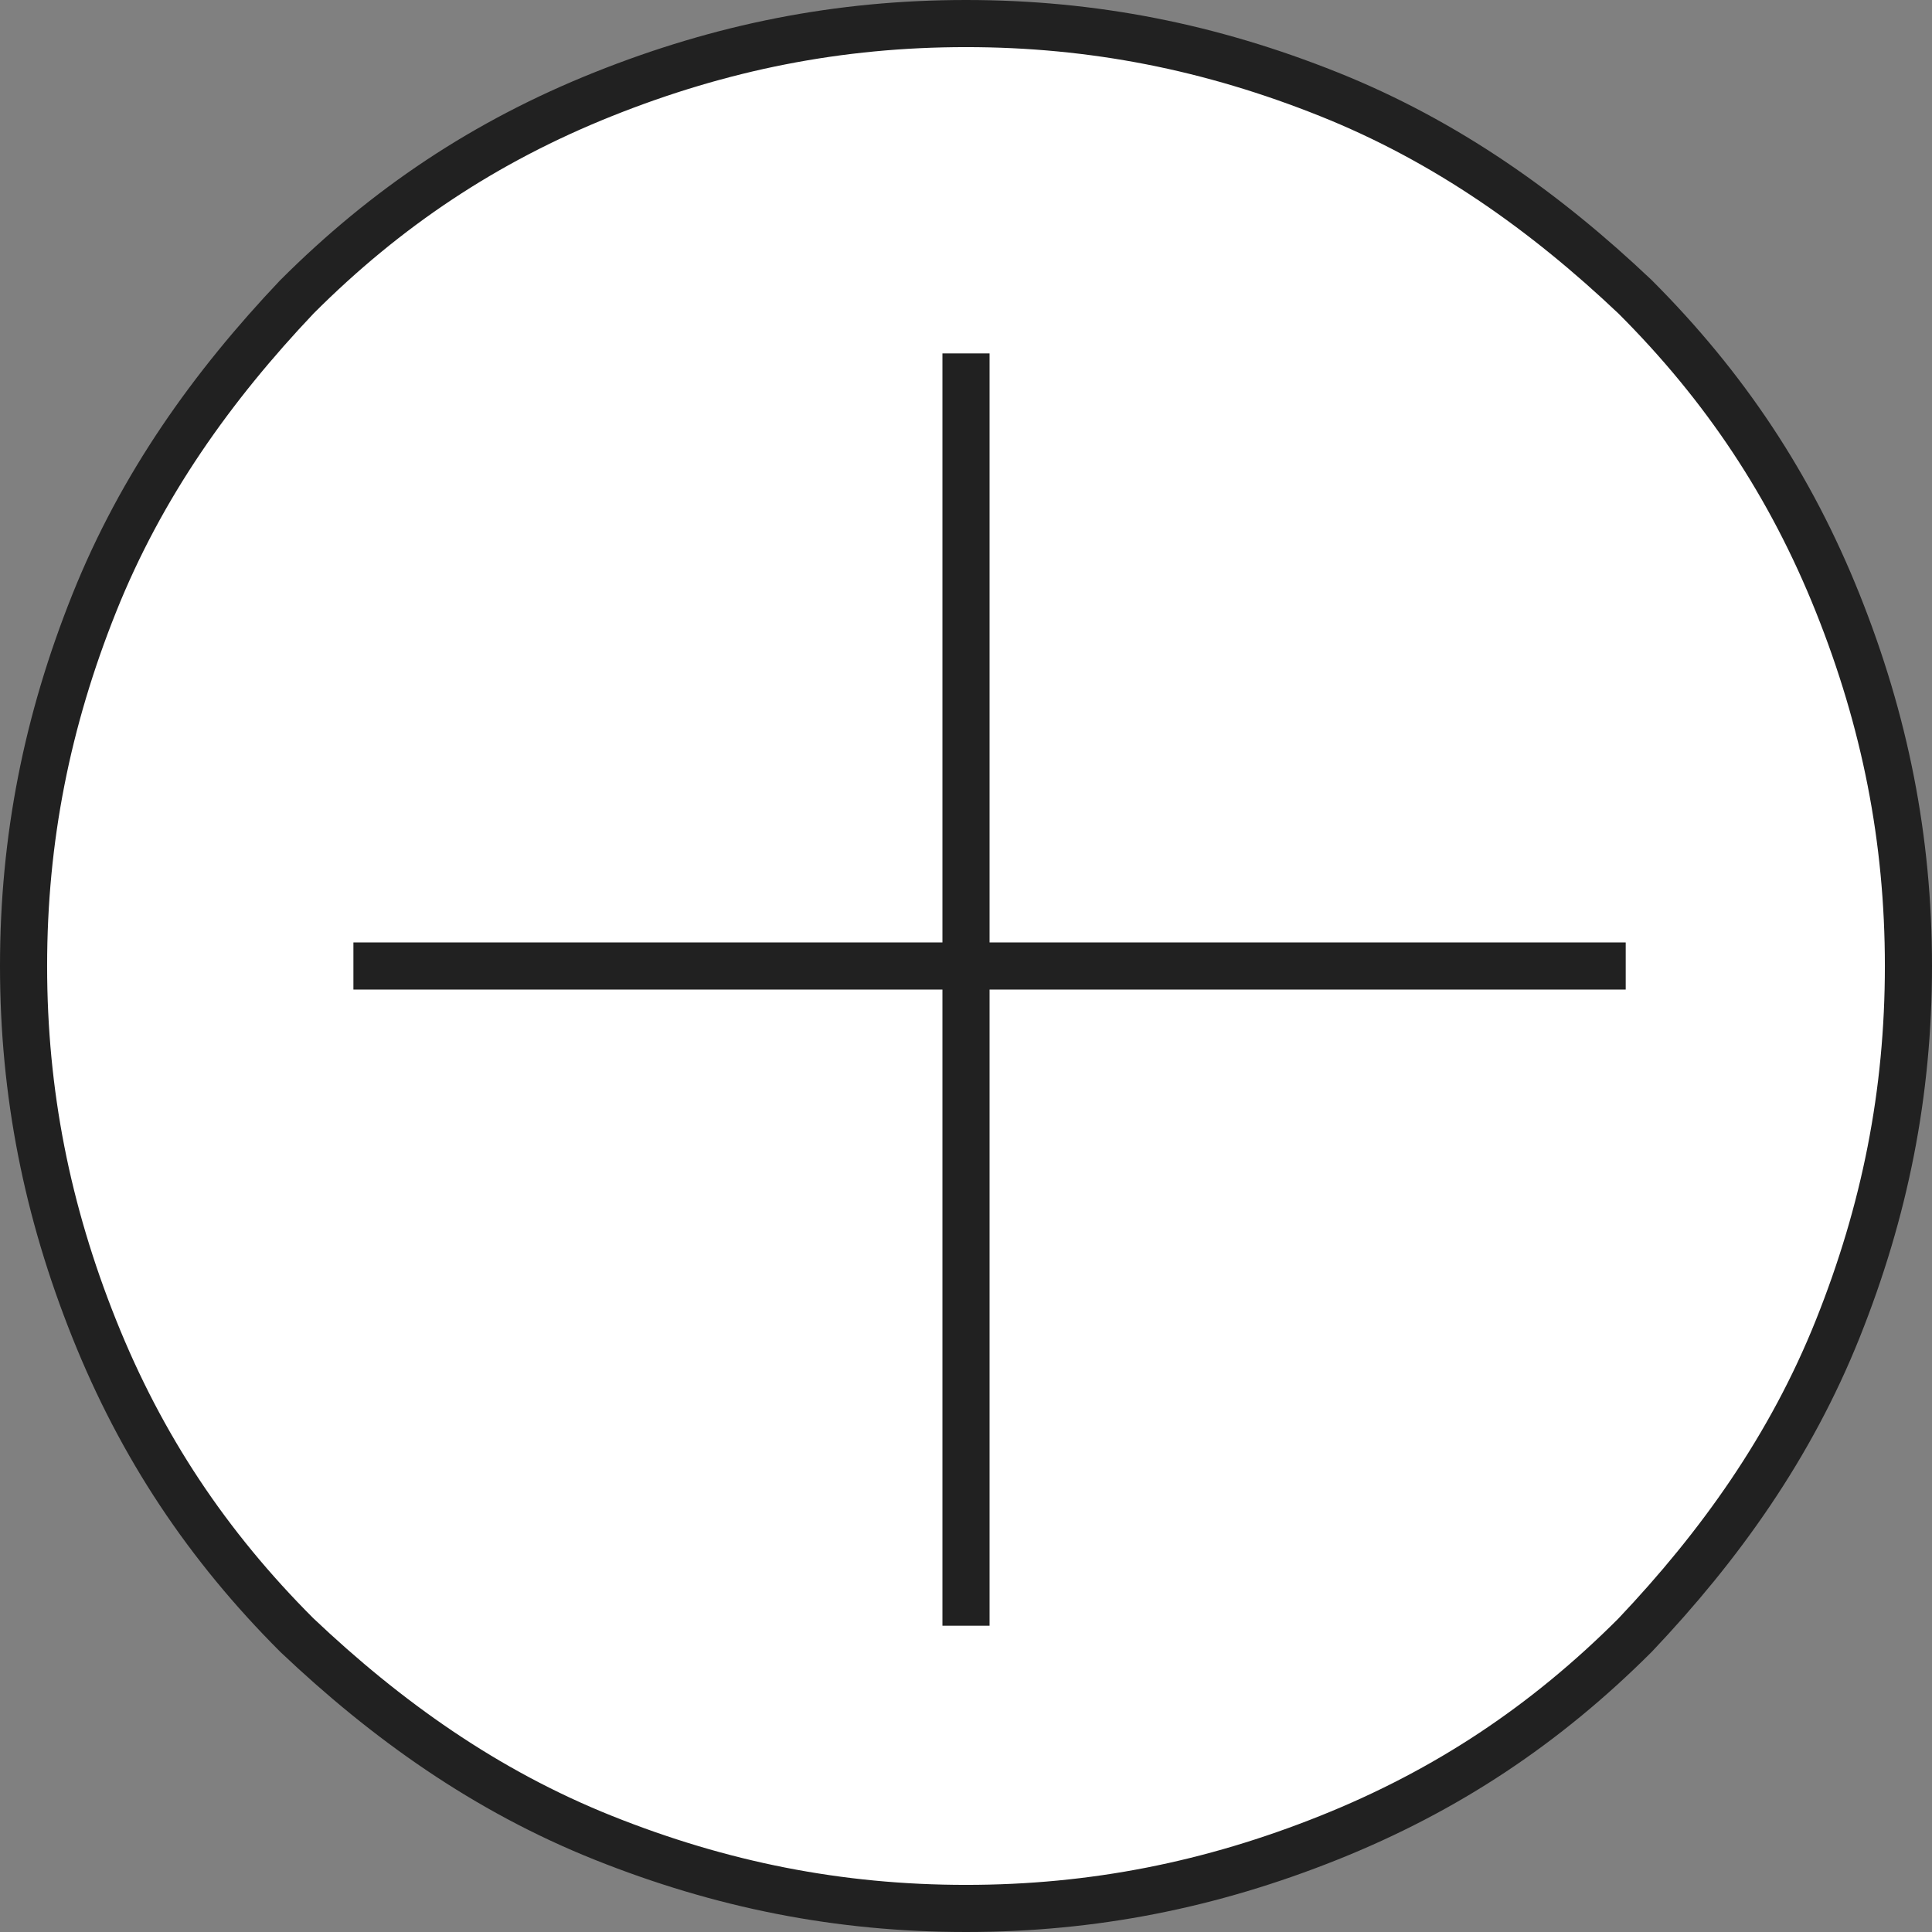
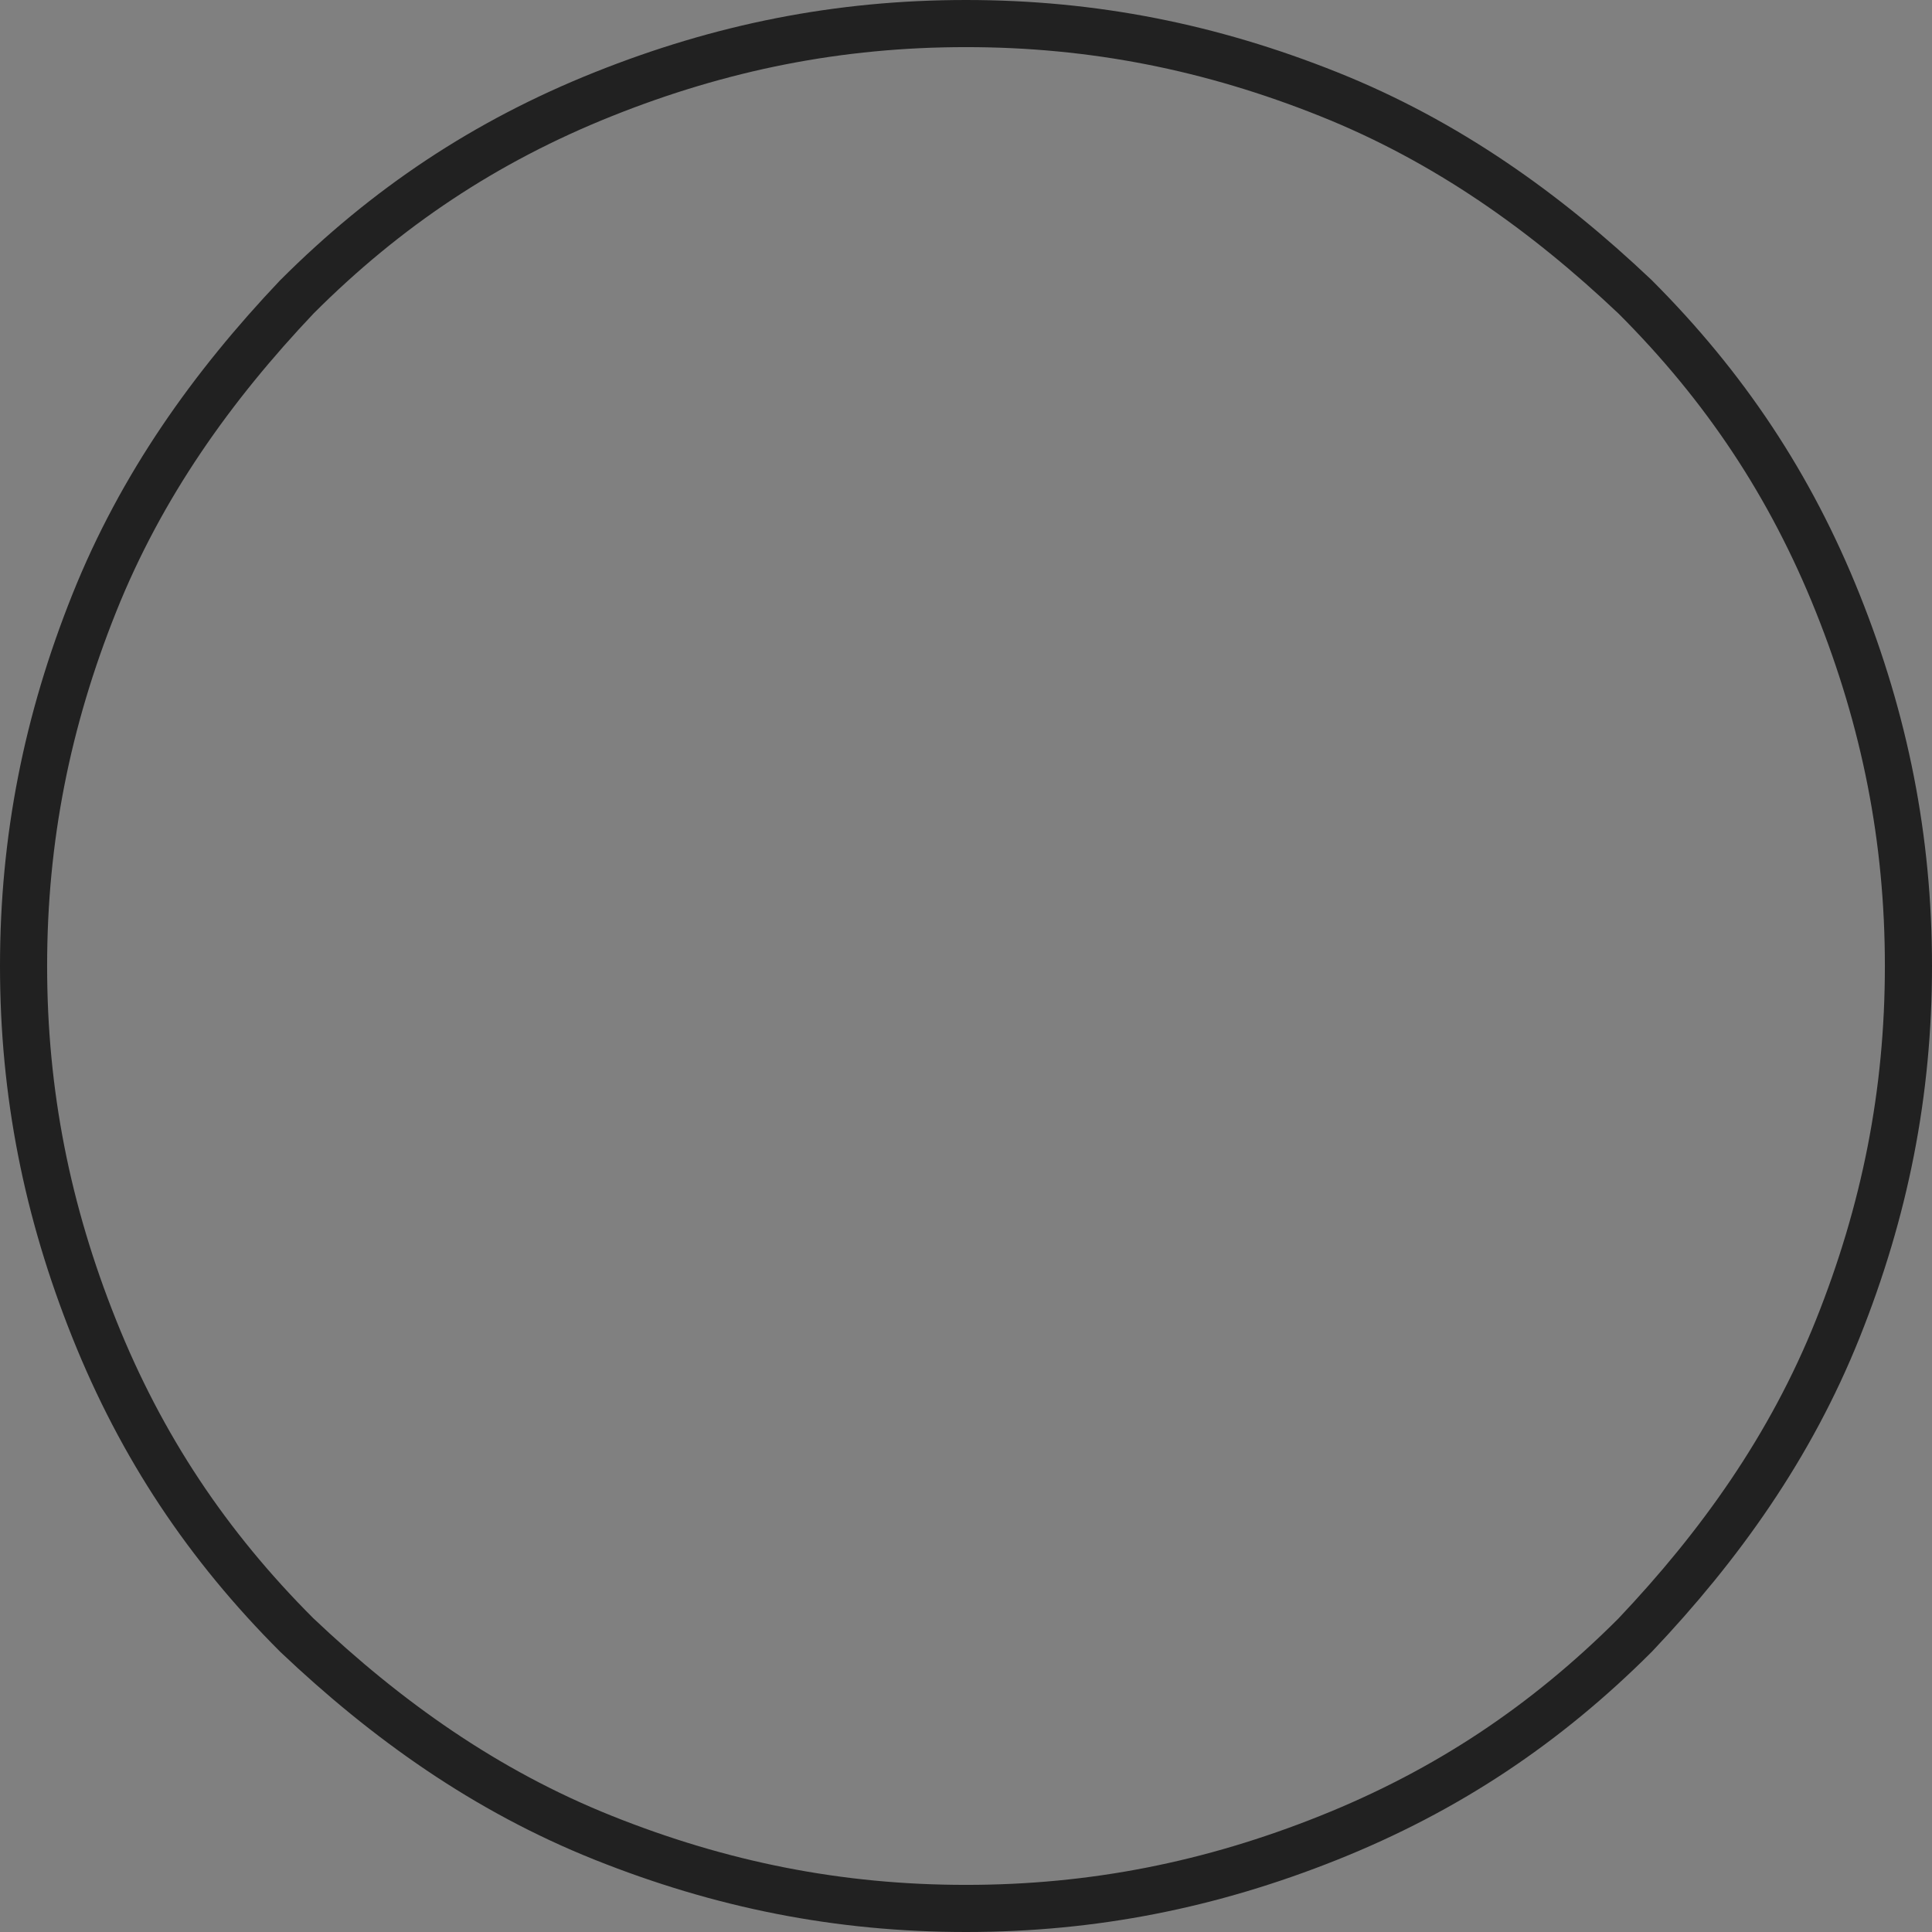
<svg xmlns="http://www.w3.org/2000/svg" version="1.1" id="Ebene_1" x="0px" y="0px" viewBox="0 0 41 41" style="enable-background:new 0 0 41 41;" xml:space="preserve">
  <rect x="0" y="0" width="41" height="41" fill="#808080" stroke="none" />
  <style type="text/css">
	.st0{fill:#FFFFFF;}
	.st1{fill:none;stroke:#212121;}
</style>
  <g>
-     <path class="st0" d="M40.5,20.5c0,2.7-0.5,5.2-1.5,7.7c-1,2.5-2.5,4.6-4.3,6.5c-1.9,1.9-4,3.3-6.5,4.3c-2.5,1-5,1.5-7.7,1.5   c-2.7,0-5.2-0.5-7.7-1.5c-2.5-1-4.6-2.5-6.5-4.3c-1.9-1.9-3.3-4-4.3-6.5s-1.5-5-1.5-7.7c0-2.7,0.5-5.2,1.5-7.7s2.5-4.6,4.3-6.5   c1.9-1.9,4-3.3,6.5-4.3s5-1.5,7.7-1.5S25.7,1,28.2,2s4.6,2.5,6.5,4.3c1.9,1.9,3.3,4,4.3,6.5C40,15.3,40.5,17.8,40.5,20.5z" />
    <path class="st1" d="M40.5,20.5c0,2.7-0.5,5.2-1.5,7.7c-1,2.5-2.5,4.6-4.3,6.5c-1.9,1.9-4,3.3-6.5,4.3c-2.5,1-5,1.5-7.7,1.5   c-2.7,0-5.2-0.5-7.7-1.5c-2.5-1-4.6-2.5-6.5-4.3c-1.9-1.9-3.3-4-4.3-6.5s-1.5-5-1.5-7.7c0-2.7,0.5-5.2,1.5-7.7s2.5-4.6,4.3-6.5   c1.9-1.9,4-3.3,6.5-4.3s5-1.5,7.7-1.5S25.7,1,28.2,2s4.6,2.5,6.5,4.3c1.9,1.9,3.3,4,4.3,6.5C40,15.3,40.5,17.8,40.5,20.5z" />
-     <line class="st1" x1="7.5" y1="20.5" x2="34.5" y2="20.5" />
-     <line class="st1" x1="20.5" y1="7.5" x2="20.5" y2="34.5" />
  </g>
</svg>